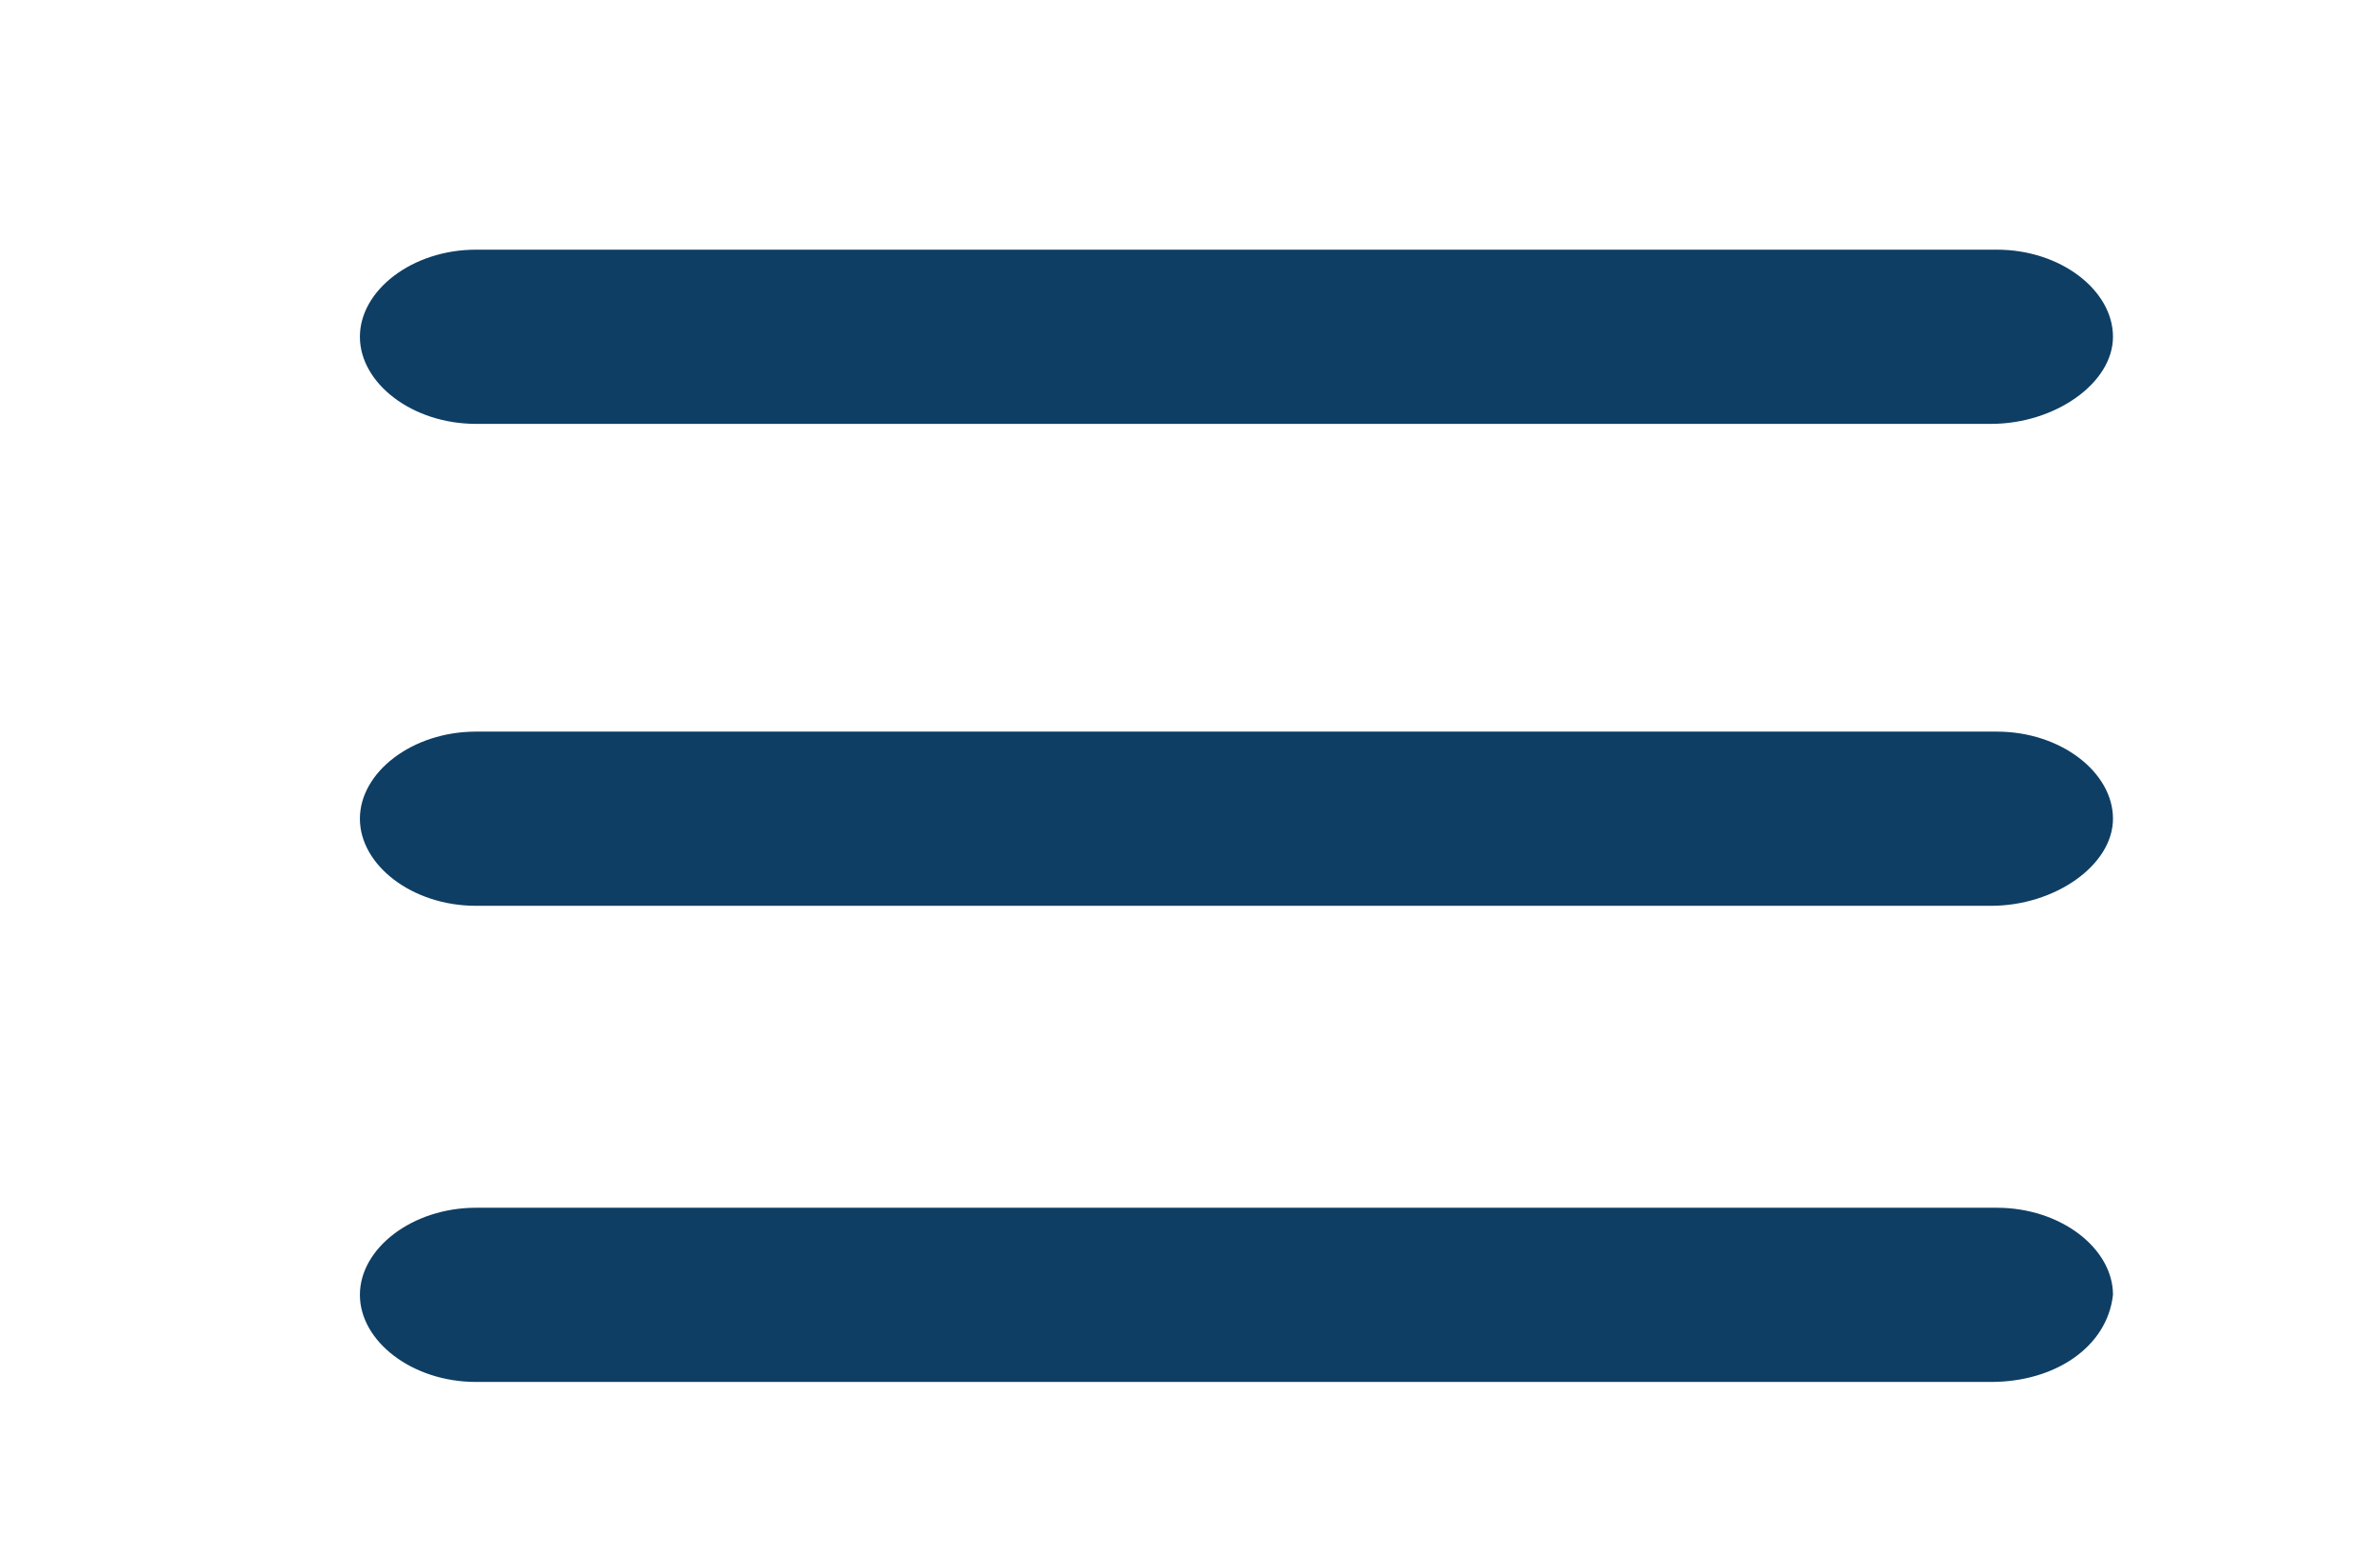
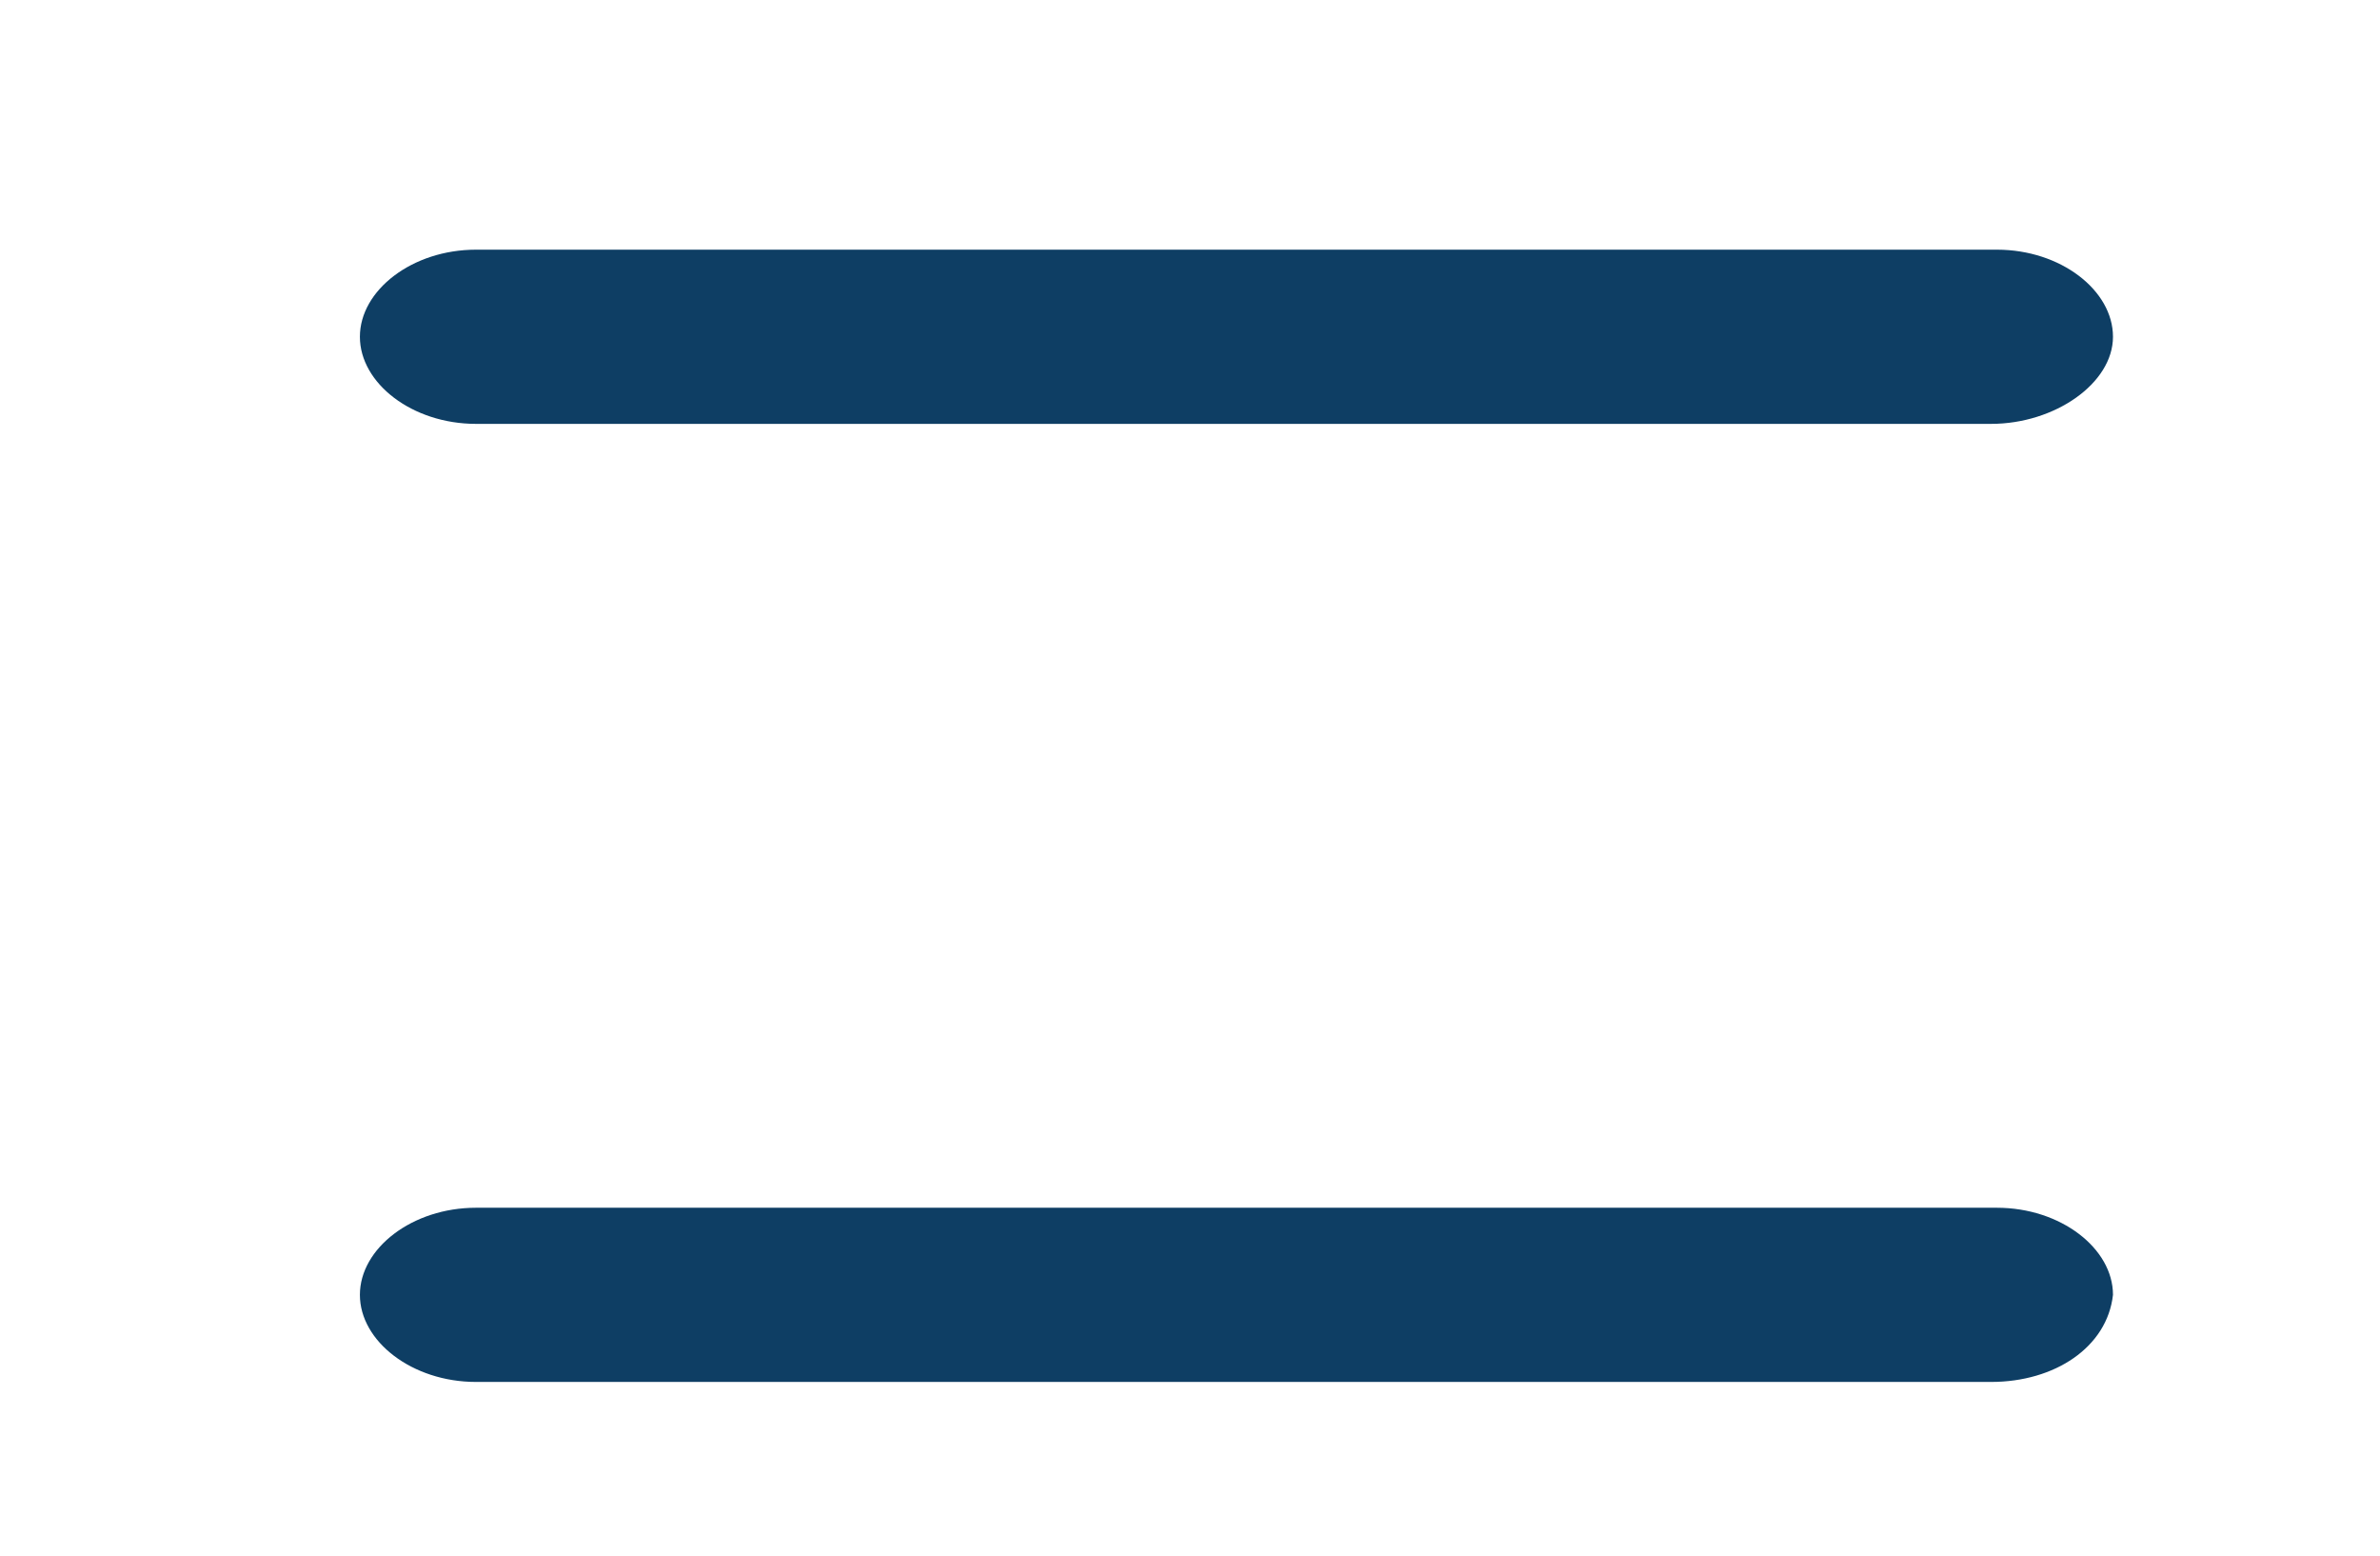
<svg xmlns="http://www.w3.org/2000/svg" id="Слой_1" x="0px" y="0px" viewBox="0 0 41 26.8" style="enable-background:new 0 0 41 26.8;" xml:space="preserve">
  <style type="text/css"> .st0{fill:#0E3E64;} </style>
  <title>menu_gamburger</title>
  <path class="st0" d="M34.3,7.3H8.2c-1.1,0-2-0.7-2-1.5s0.9-1.5,2-1.5h26.2c1.1,0,2,0.7,2,1.5S35.4,7.3,34.3,7.3z" />
-   <path class="st0" d="M34.3,15.6H8.2c-1.1,0-2-0.7-2-1.5s0.9-1.5,2-1.5h26.2c1.1,0,2,0.7,2,1.5S35.4,15.6,34.3,15.6z" />
  <path class="st0" d="M34.3,23.8H8.2c-1.1,0-2-0.7-2-1.5s0.9-1.5,2-1.5h26.2c1.1,0,2,0.7,2,1.5C36.3,23.2,35.4,23.8,34.3,23.8z" />
</svg>